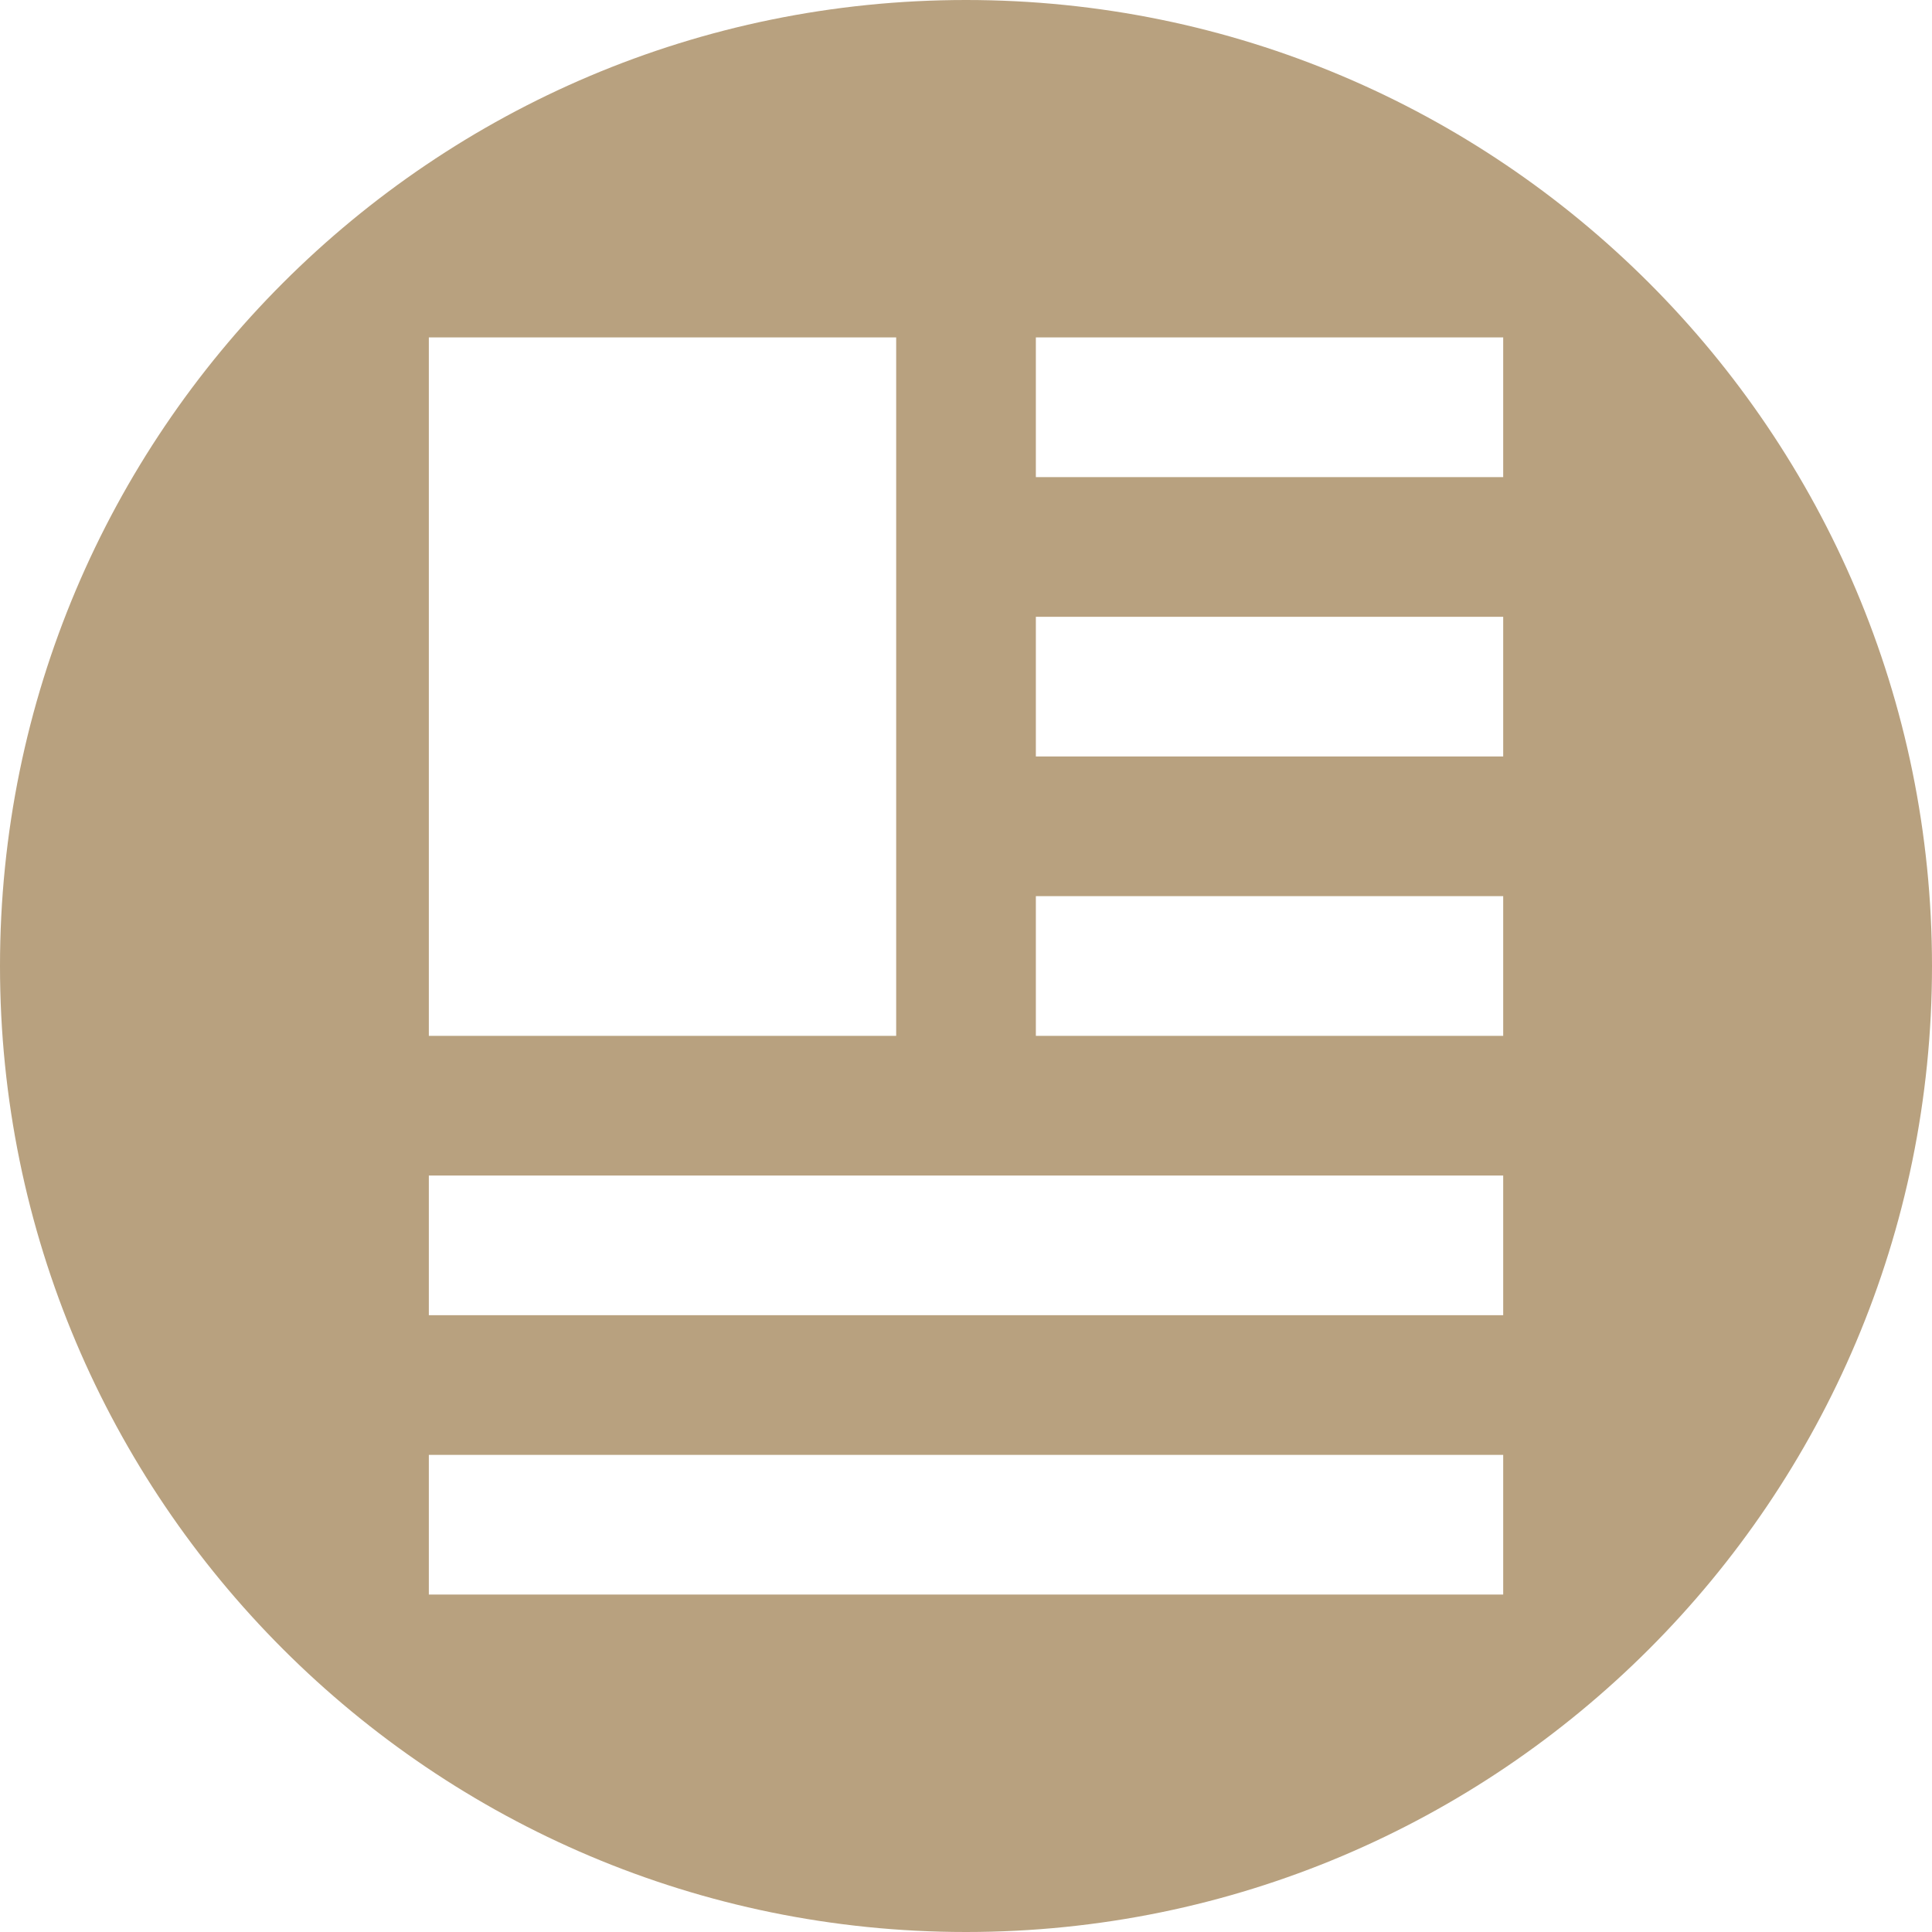
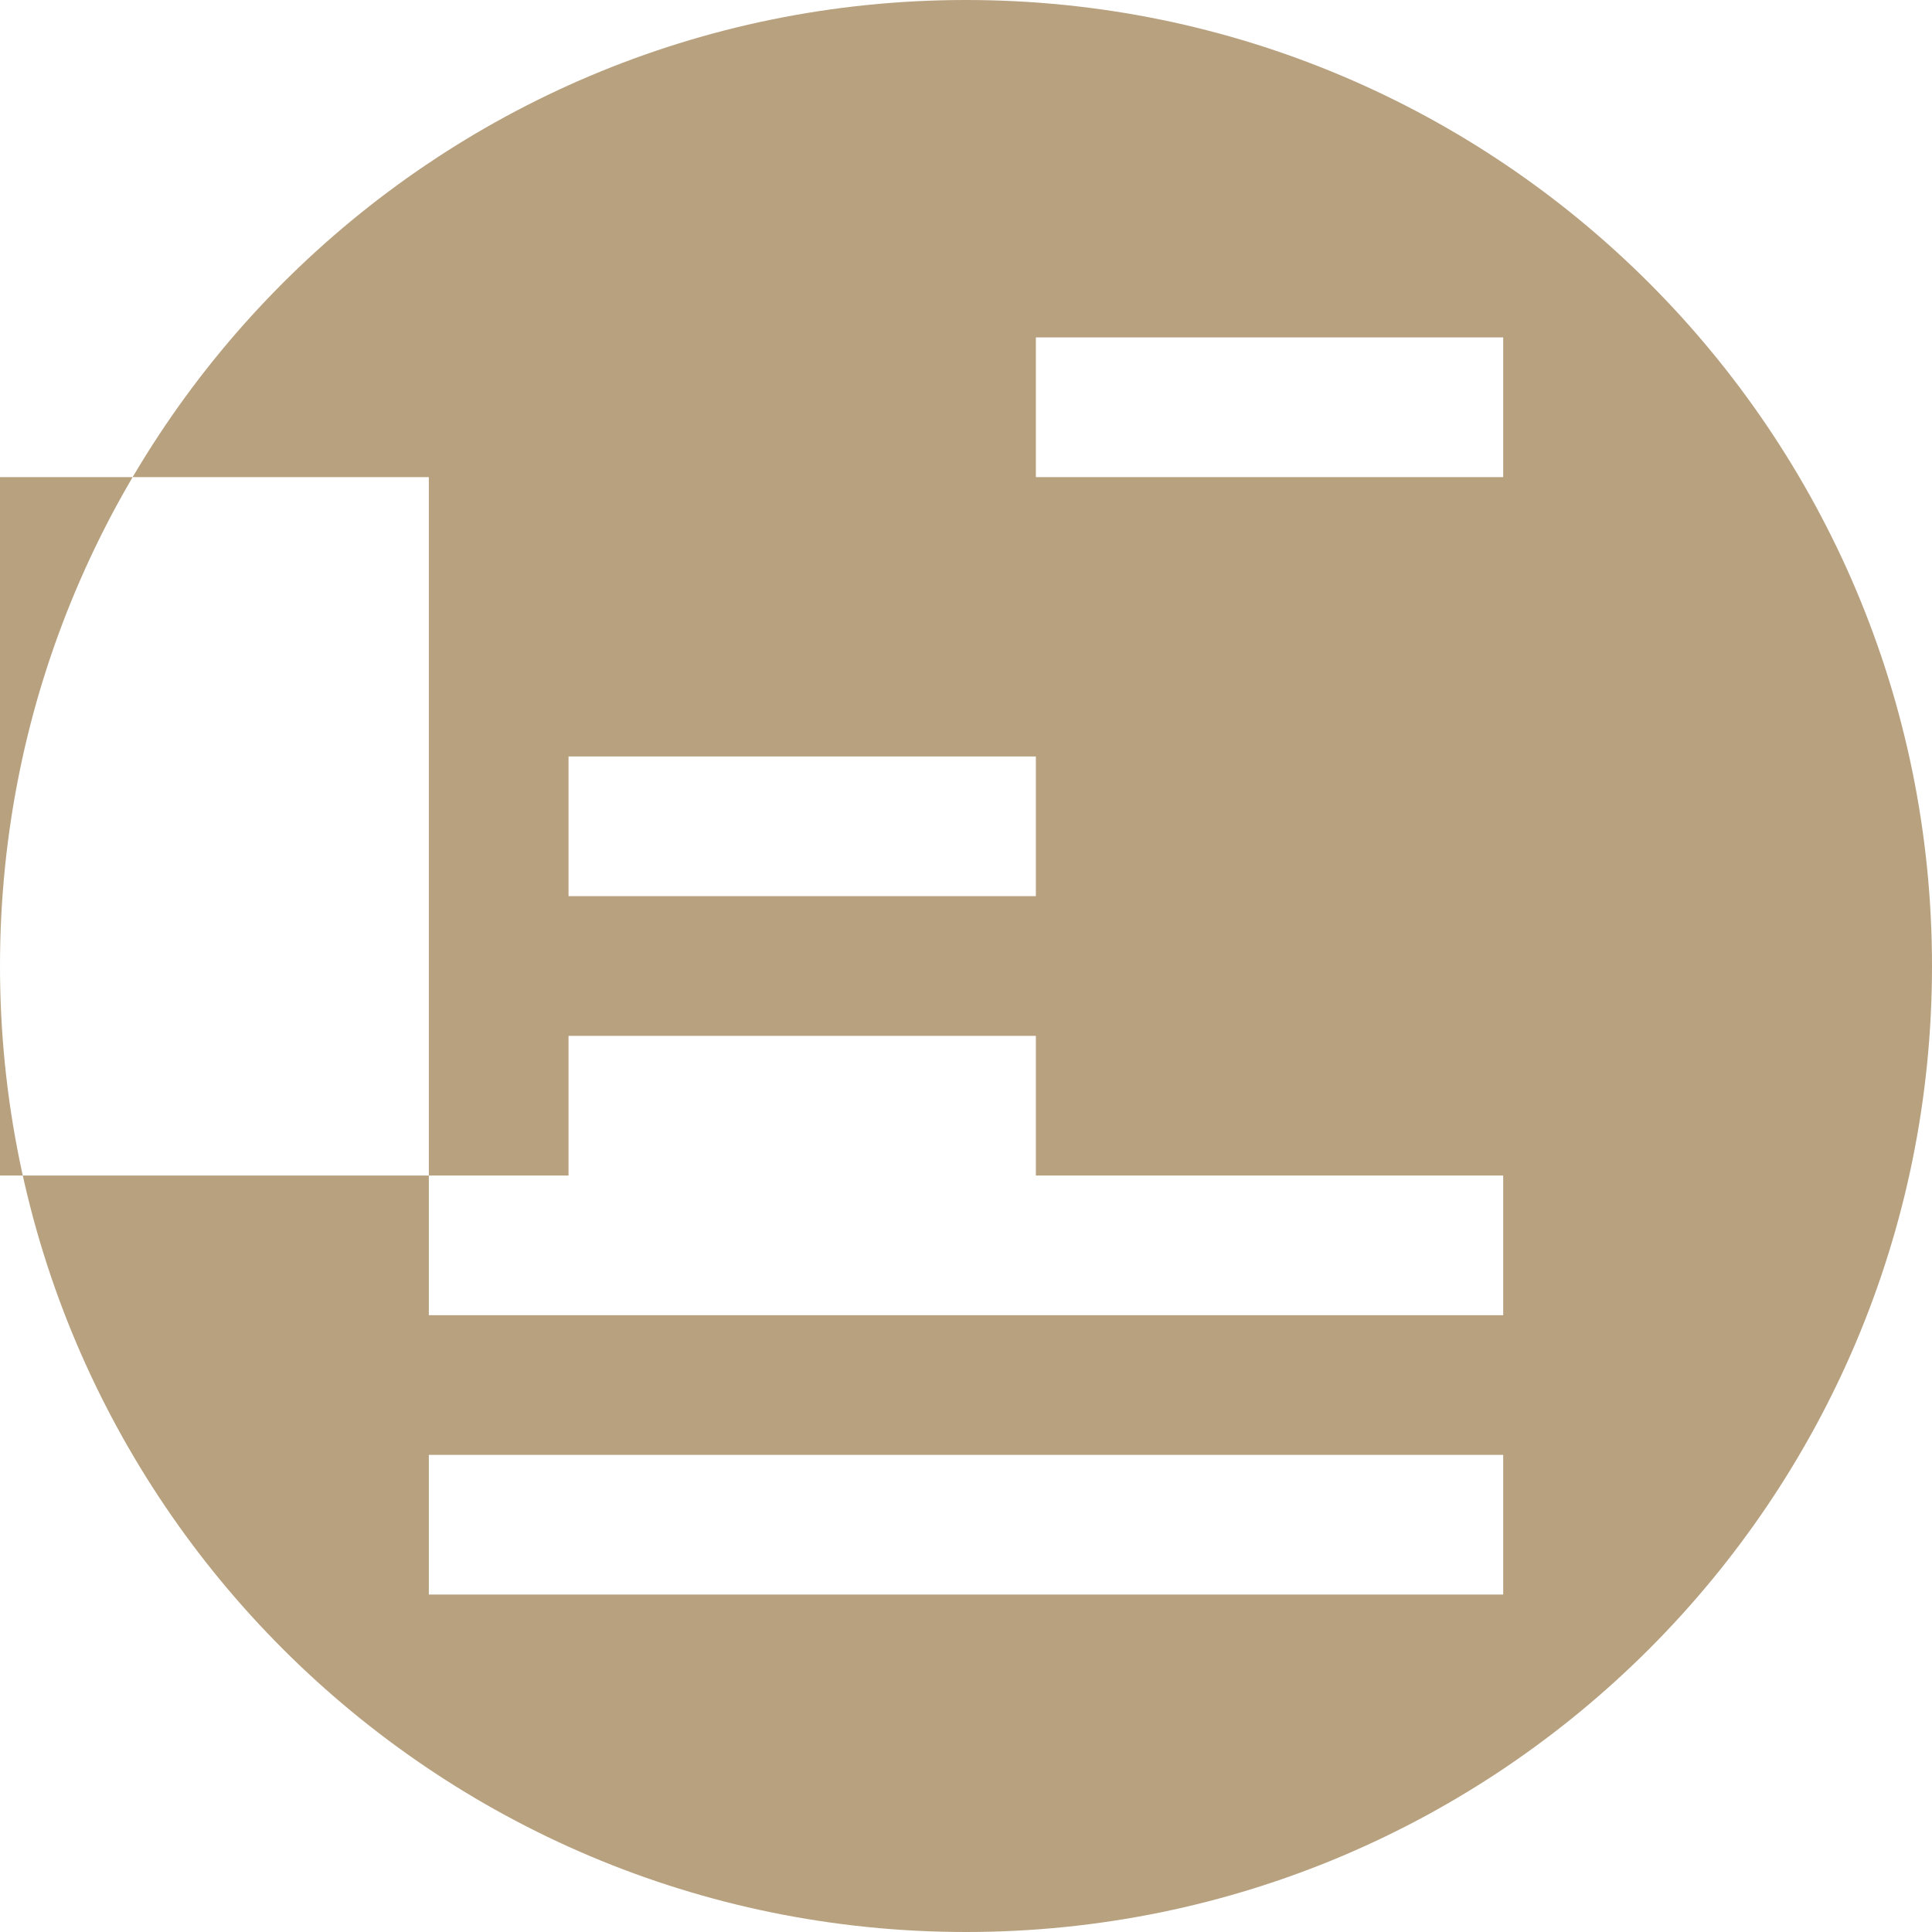
<svg xmlns="http://www.w3.org/2000/svg" xml:space="preserve" width="100%" height="100%" version="1.1" style="shape-rendering:geometricPrecision; text-rendering:geometricPrecision; image-rendering:optimizeQuality; fill-rule:evenodd; clip-rule:evenodd" viewBox="0 0 3390.9 3390.9">
  <defs>
    <style type="text/css">
   
    .fil0 {fill:#B8A17F}
   
  </style>
  </defs>
  <g id="Ebene_x0020_1">
-     <path class="fil0" d="M1695.45 0c936.37,0 1695.45,759.08 1695.45,1695.45 0,936.37 -759.08,1695.45 -1695.45,1695.45 -936.37,0 -1695.45,-759.08 -1695.45,-1695.45 0,-936.37 759.08,-1695.45 1695.45,-1695.45zm122.61 592.23l820.24 0 0 245.16 -820.24 0 0 -245.16zm-1065.39 1961.27l1885.63 0 0 245.16 -1885.63 0 0 -245.16zm0 -490.32l1885.63 0 0 245.16 -1885.63 0 0 -245.16zm820.23 -245.16l-820.23 0c0,-408.6 0,-817.19 0,-1225.79l820.23 0c0,408.6 0,817.19 0,1225.79zm245.16 -245.15l820.24 0 0 245.15 -820.24 0 0 -245.15zm0 -490.32l820.24 0 0 245.16 -820.24 0 0 -245.16z" />
+     <path class="fil0" d="M1695.45 0c936.37,0 1695.45,759.08 1695.45,1695.45 0,936.37 -759.08,1695.45 -1695.45,1695.45 -936.37,0 -1695.45,-759.08 -1695.45,-1695.45 0,-936.37 759.08,-1695.45 1695.45,-1695.45zm122.61 592.23l820.24 0 0 245.16 -820.24 0 0 -245.16zm-1065.39 1961.27l1885.63 0 0 245.16 -1885.63 0 0 -245.16zm0 -490.32l1885.63 0 0 245.16 -1885.63 0 0 -245.16zl-820.23 0c0,-408.6 0,-817.19 0,-1225.79l820.23 0c0,408.6 0,817.19 0,1225.79zm245.16 -245.15l820.24 0 0 245.15 -820.24 0 0 -245.15zm0 -490.32l820.24 0 0 245.16 -820.24 0 0 -245.16z" />
  </g>
</svg>